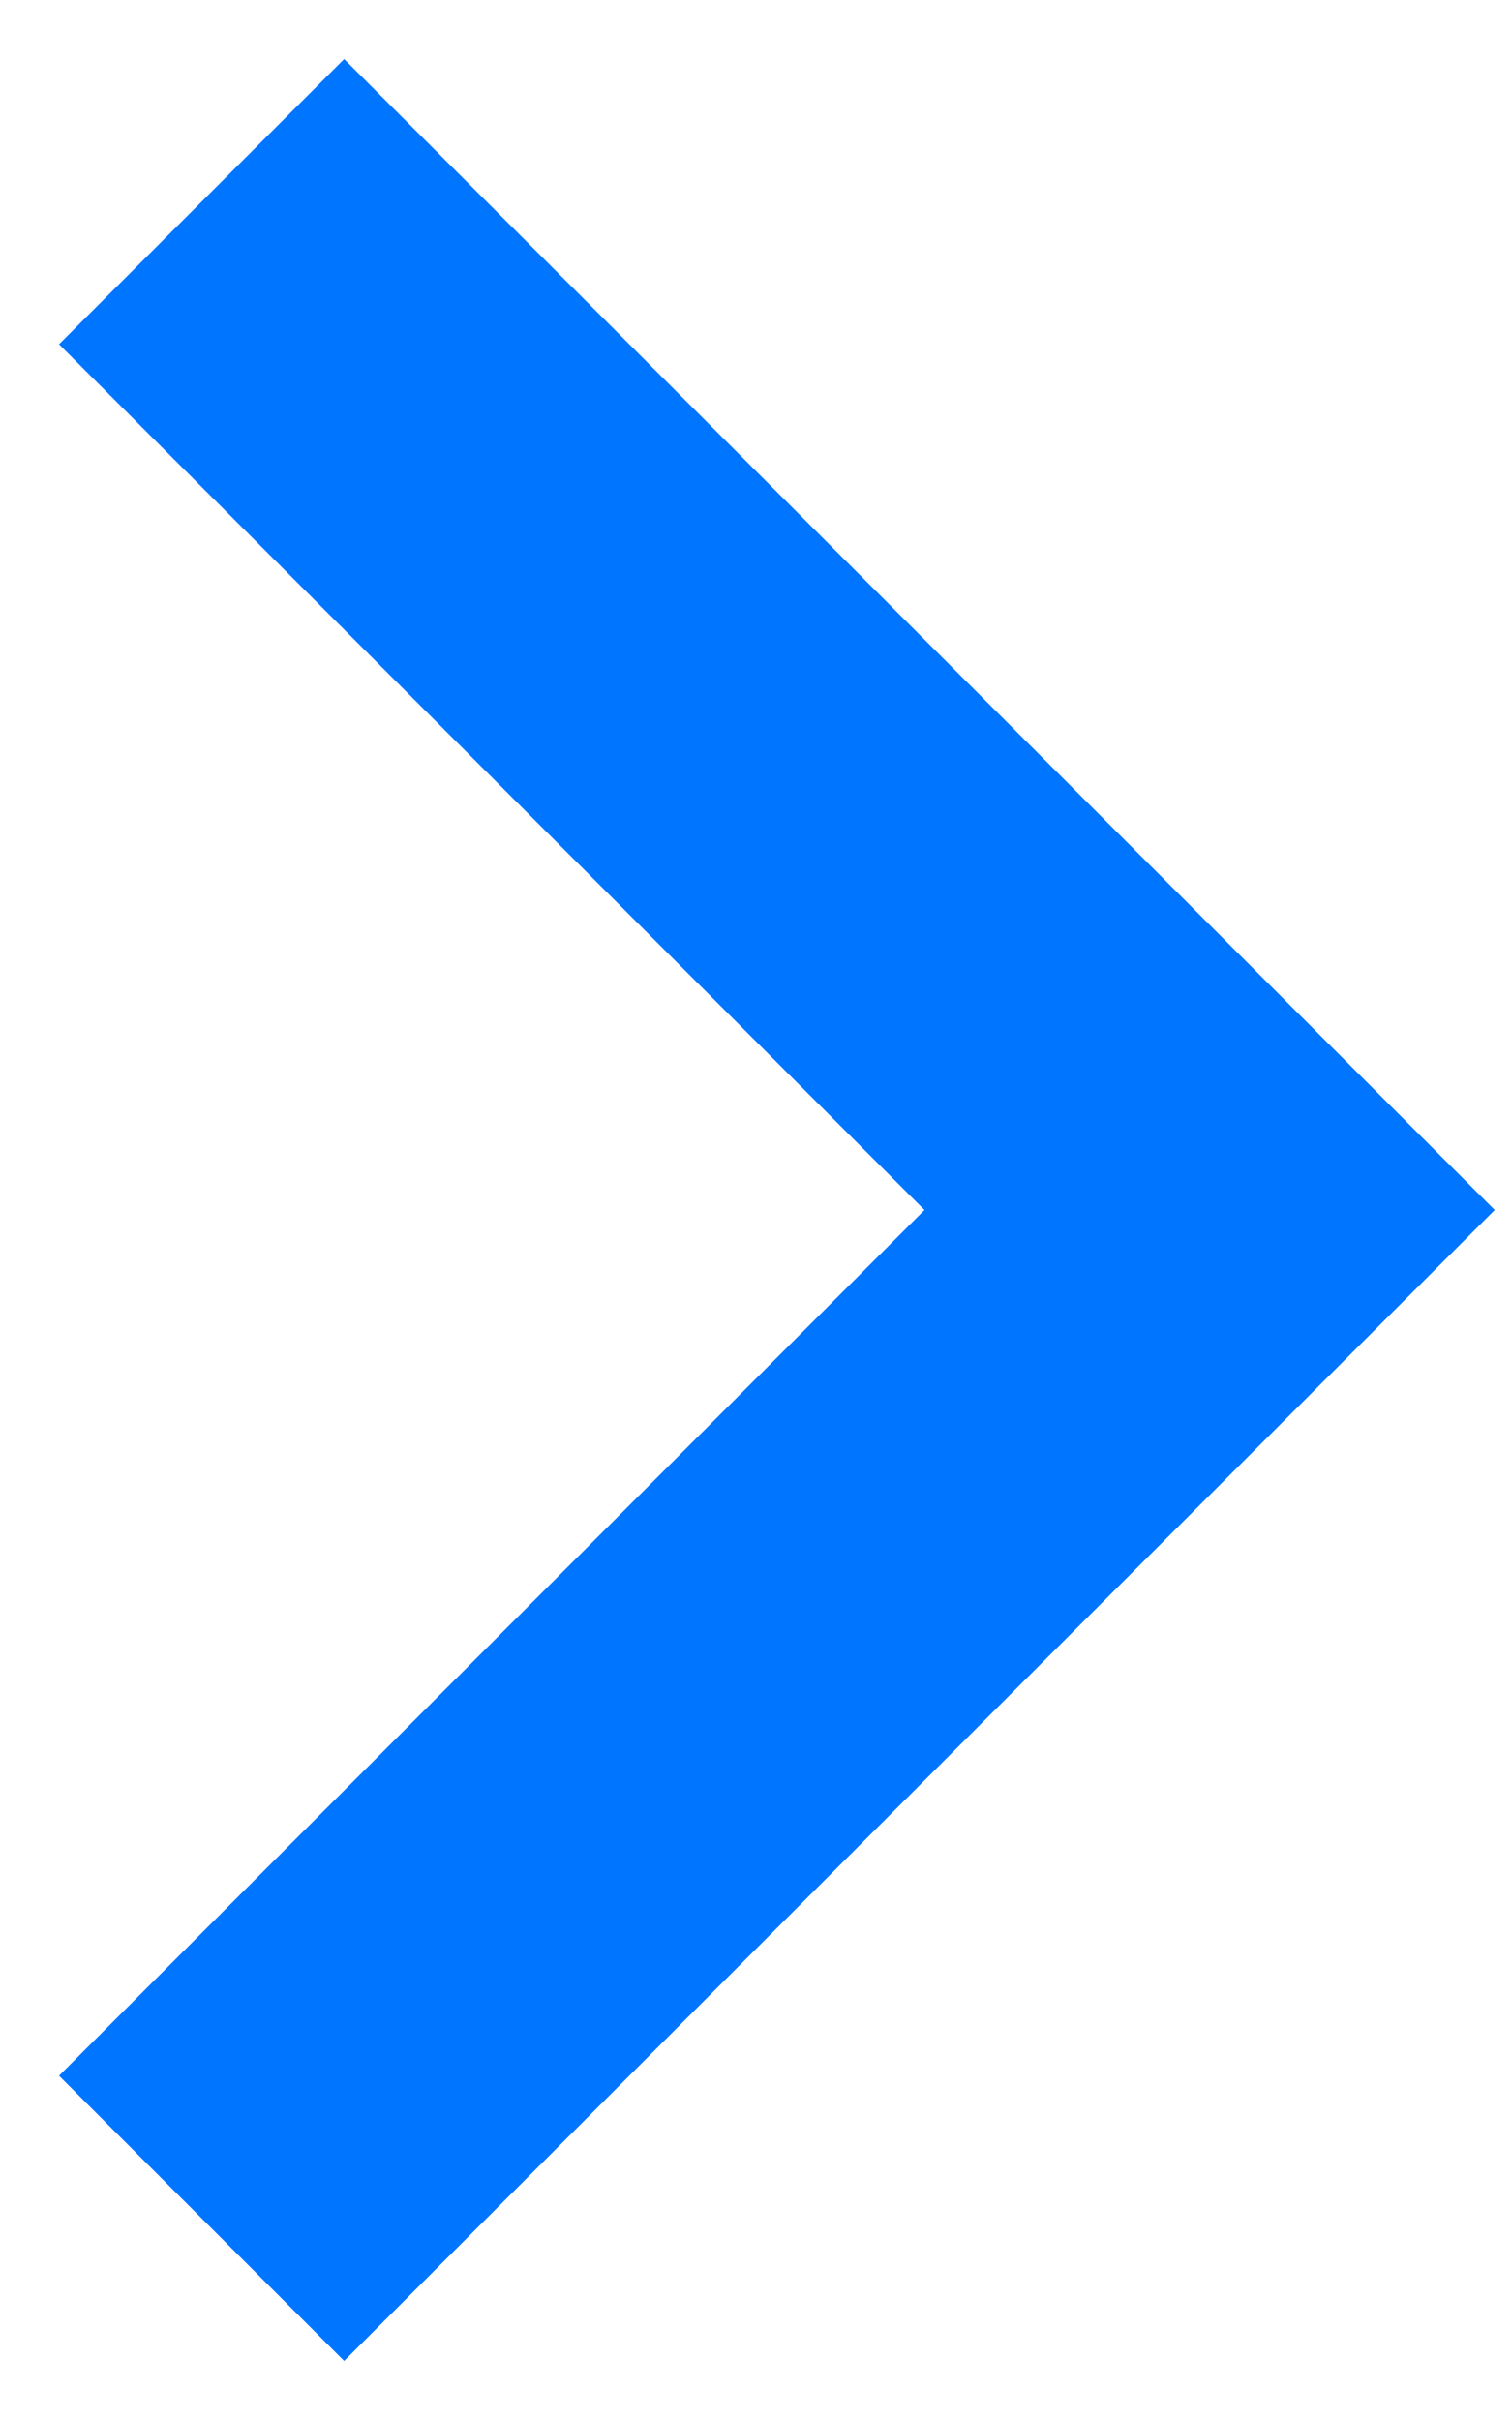
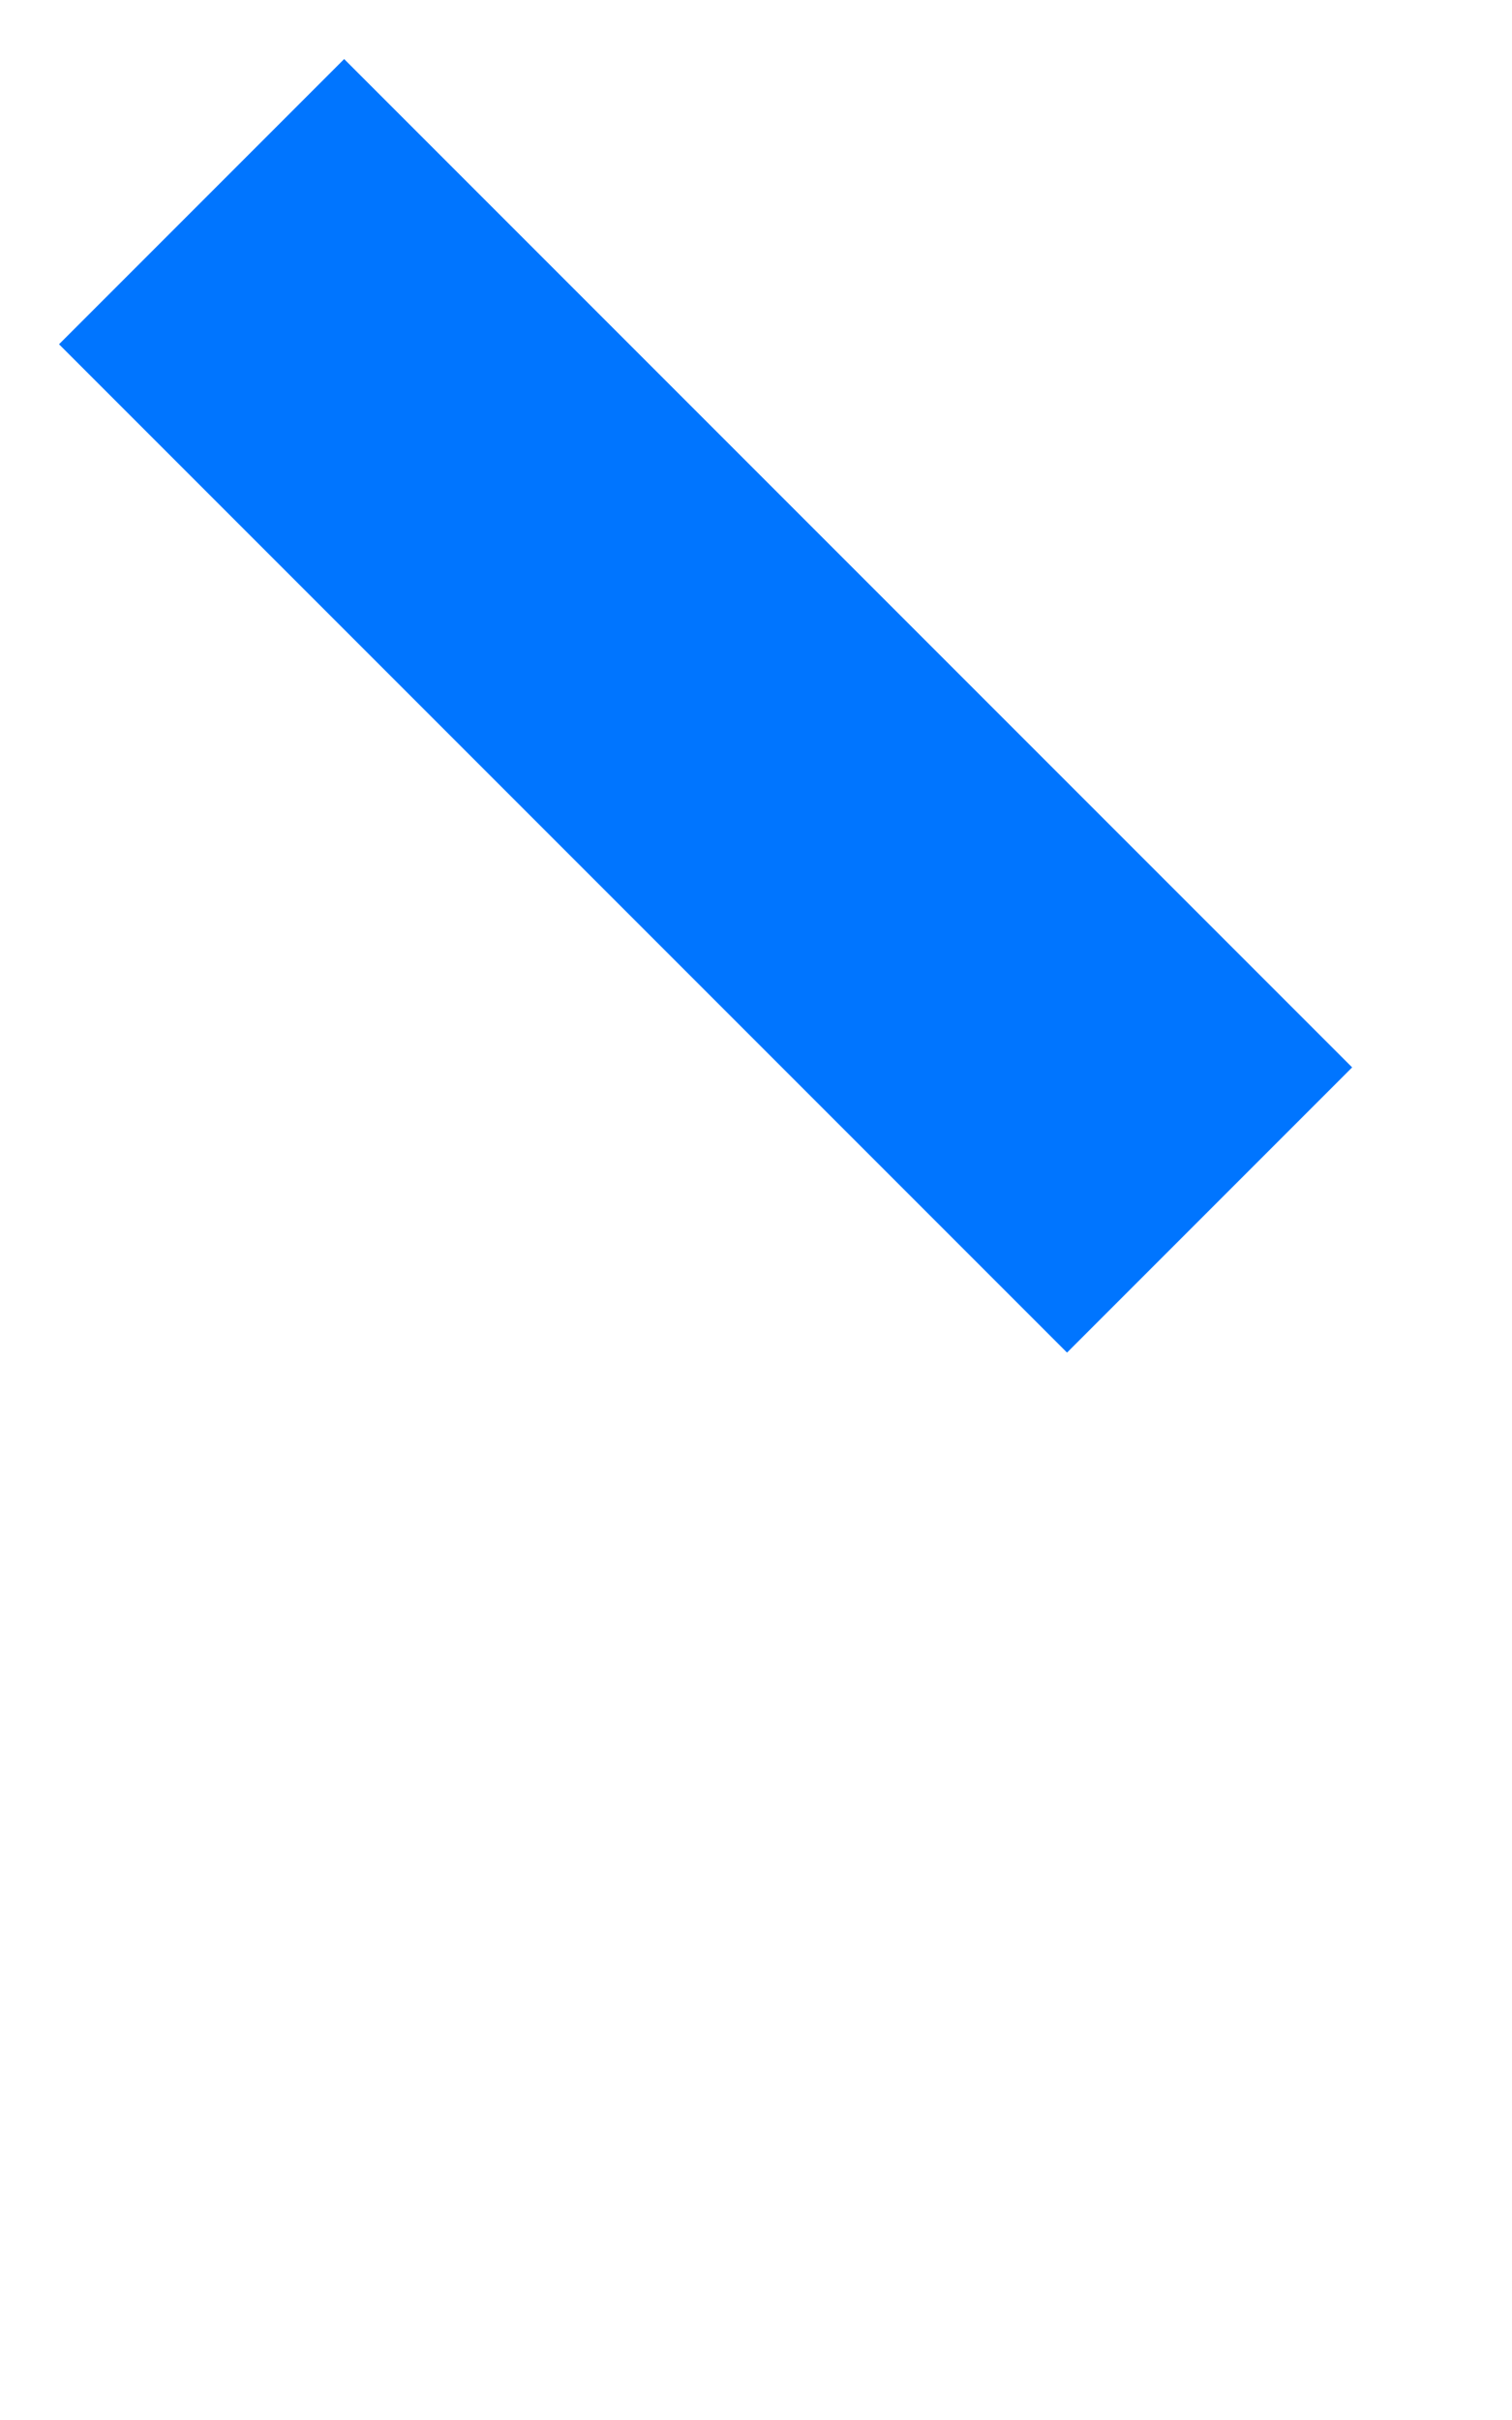
<svg xmlns="http://www.w3.org/2000/svg" width="15" height="24" viewBox="0 0 15 24" fill="none">
-   <path d="M2 2L12 12L2 22" stroke="#0075FF" stroke-width="4" />
+   <path d="M2 2L12 12" stroke="#0075FF" stroke-width="4" />
</svg>